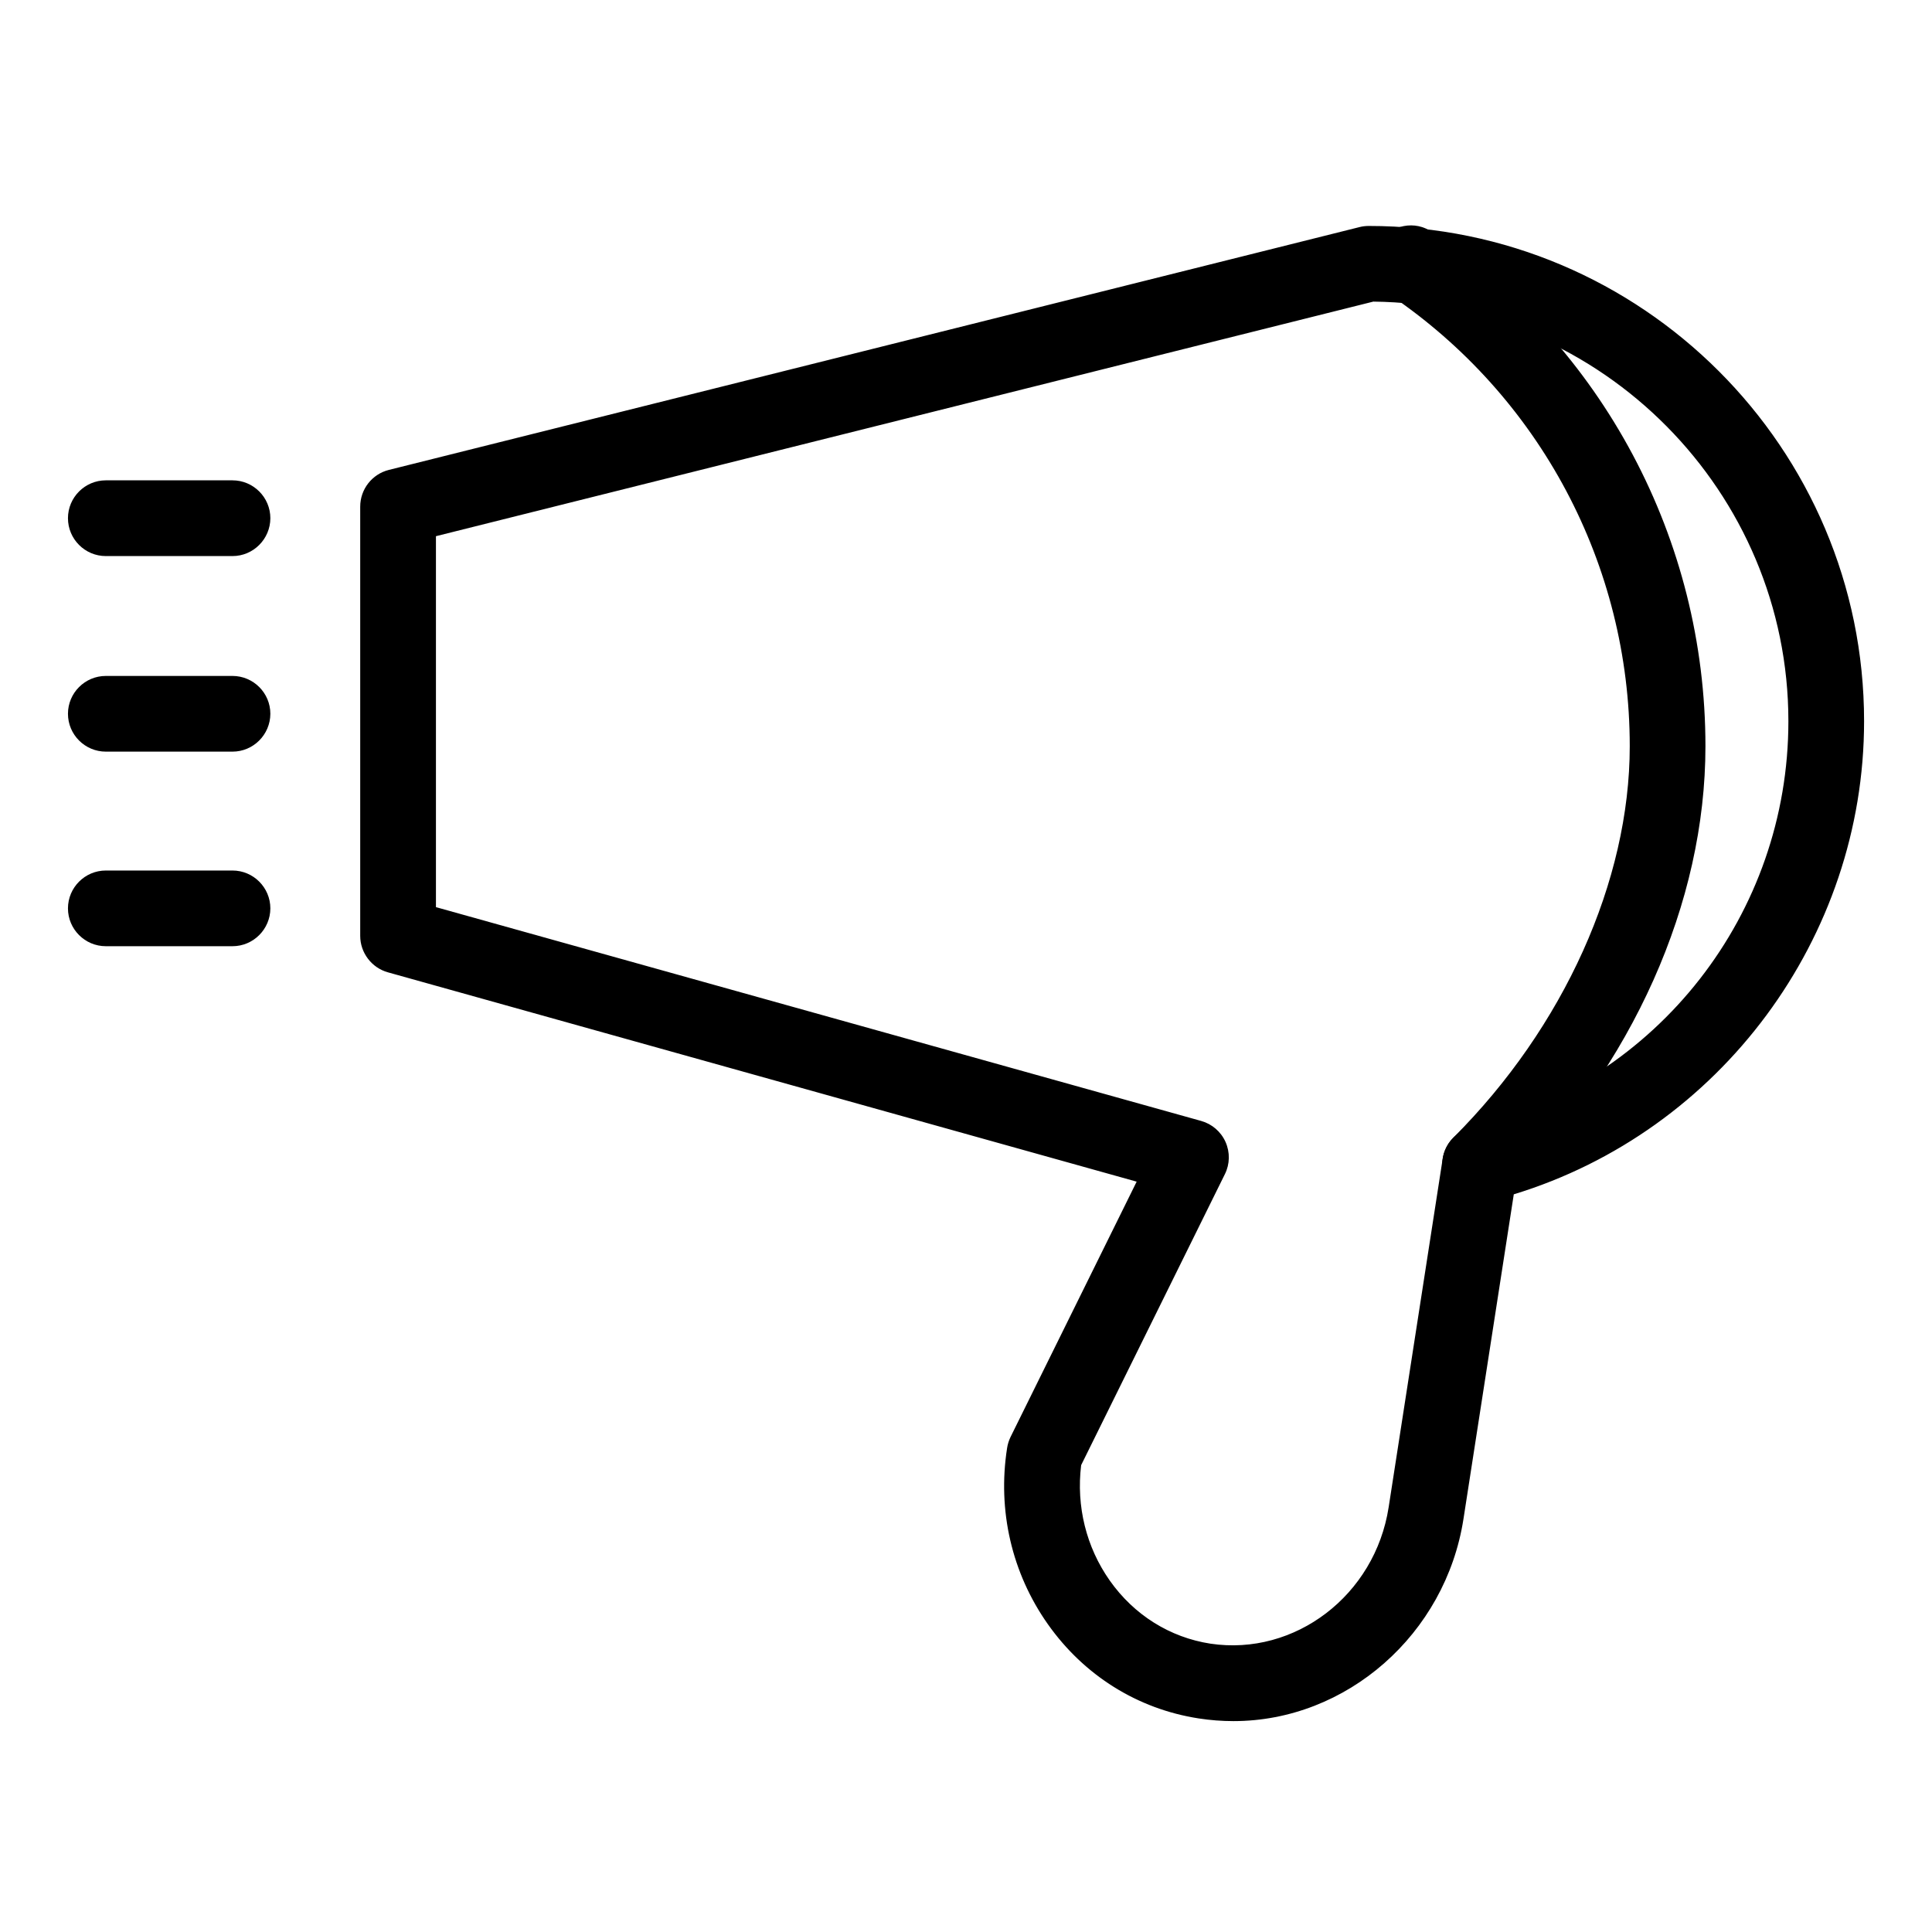
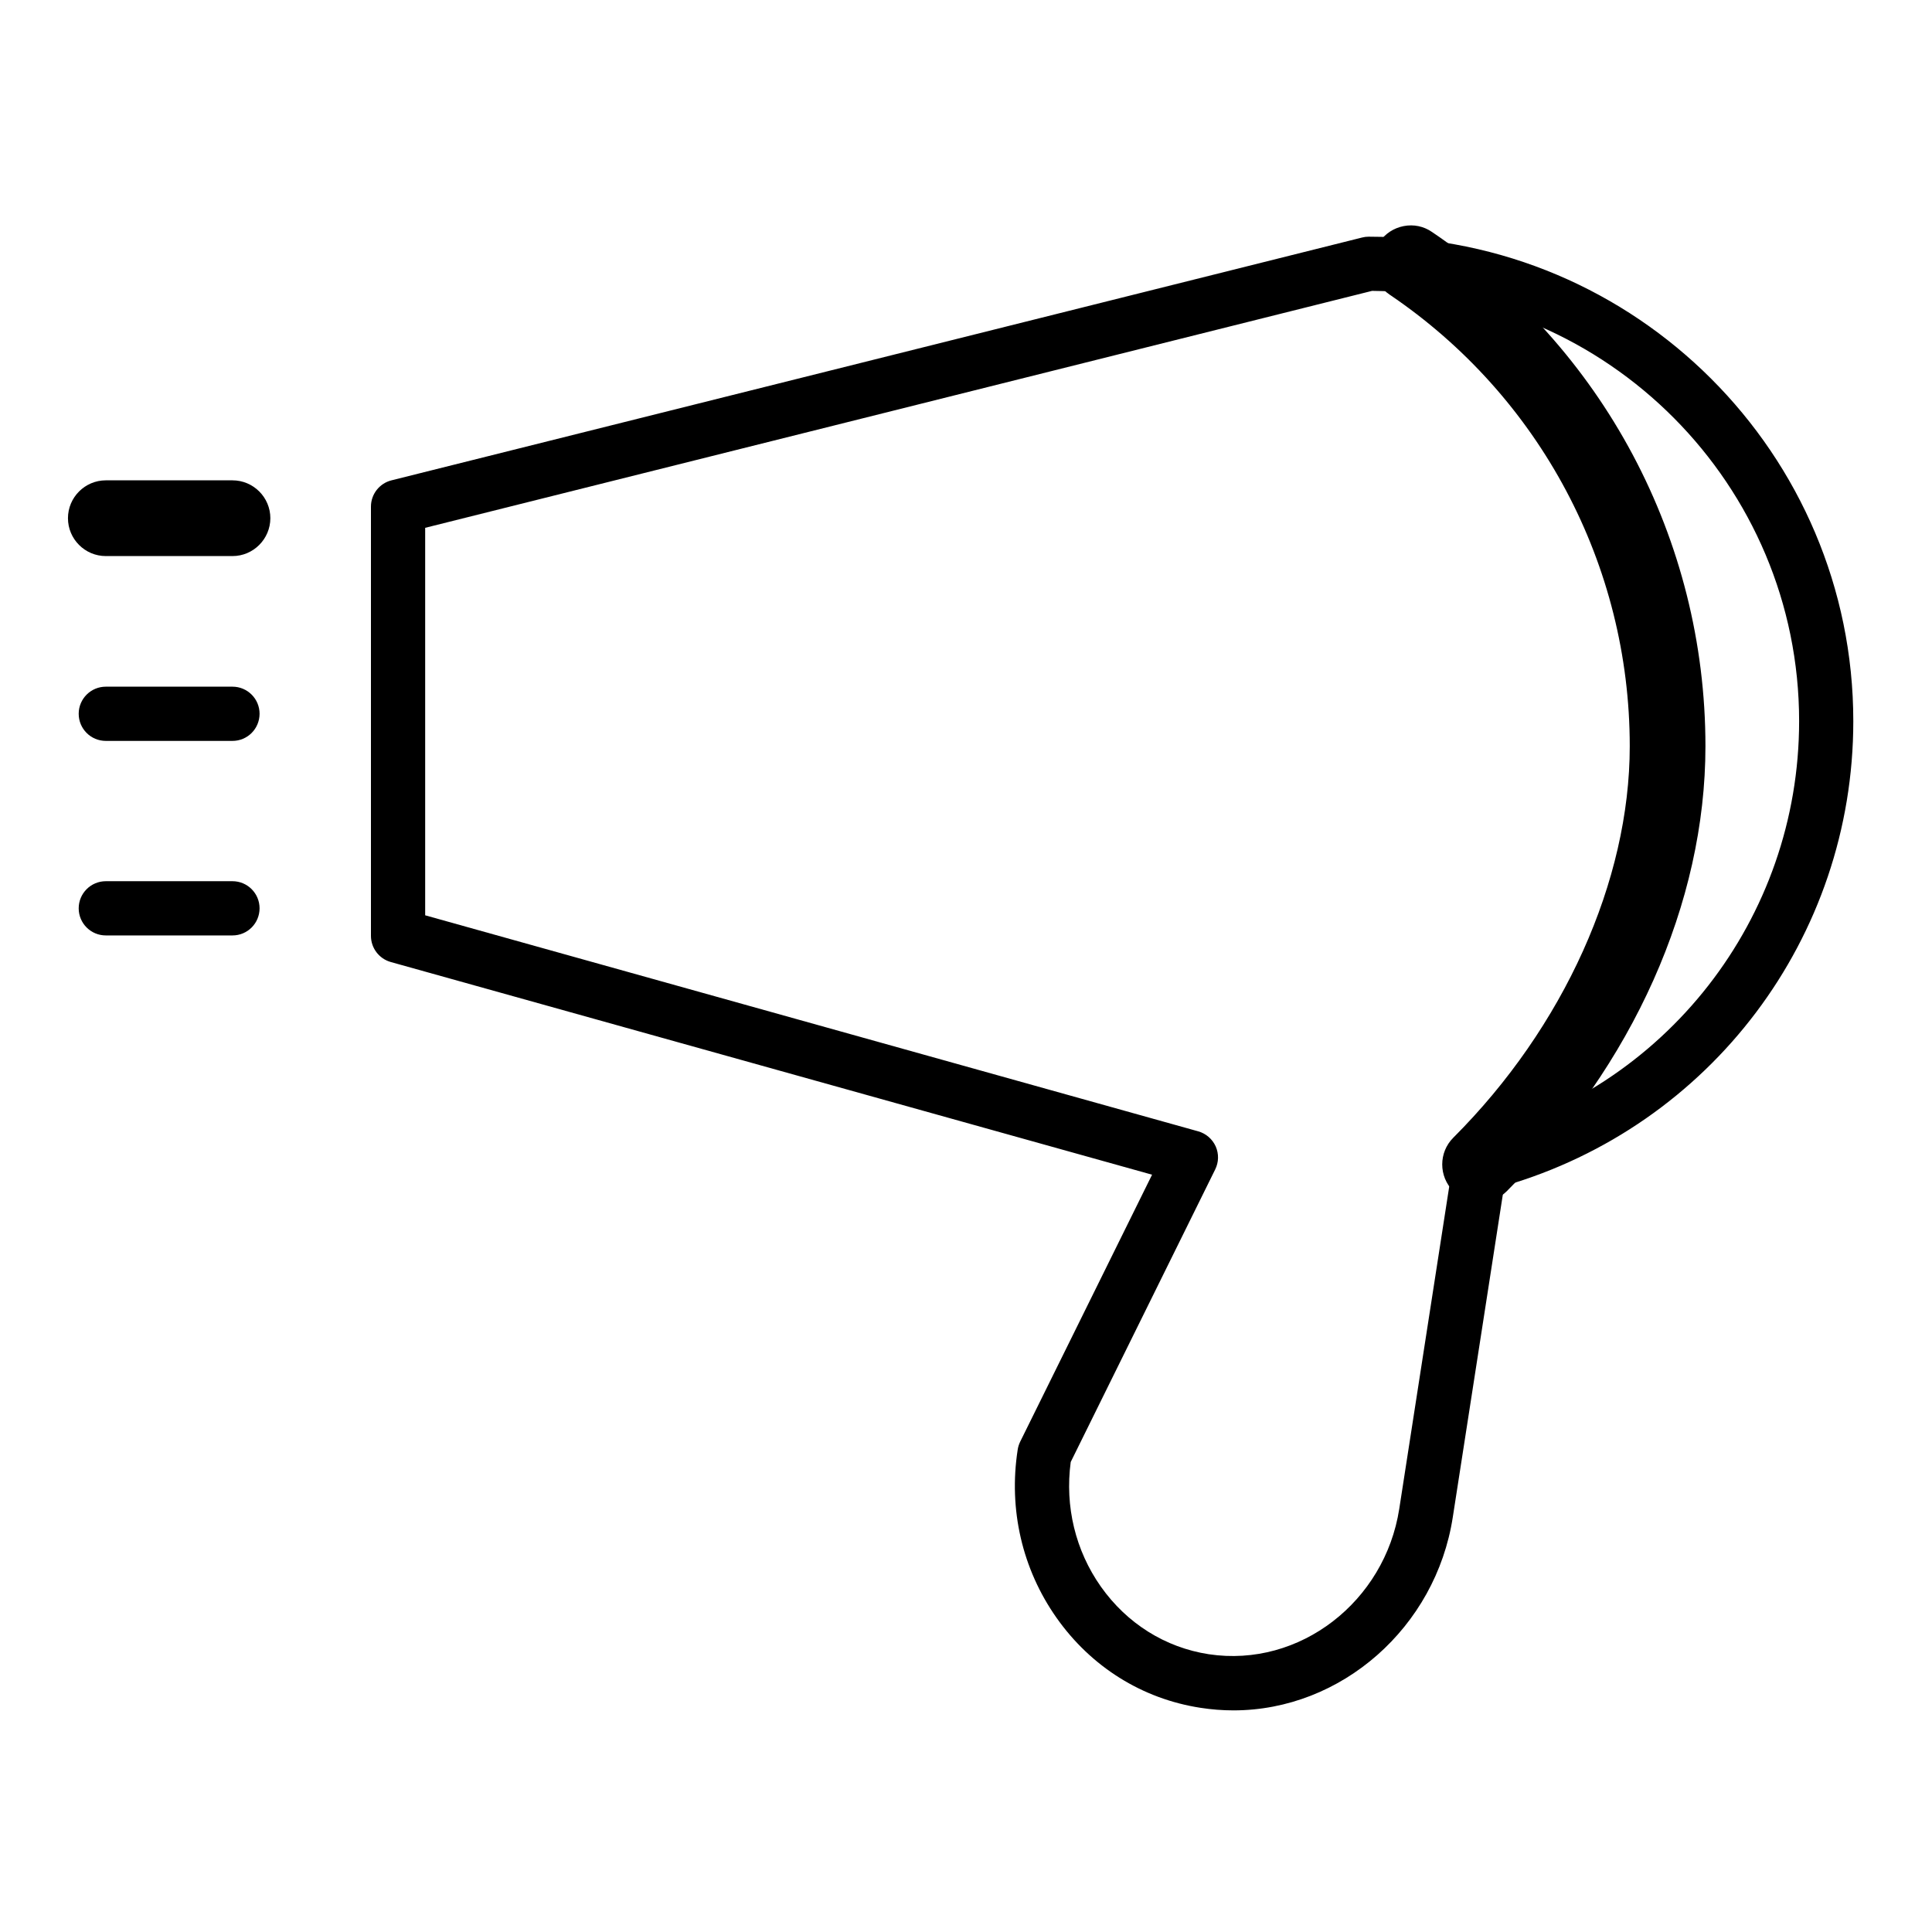
<svg xmlns="http://www.w3.org/2000/svg" xmlns:xlink="http://www.w3.org/1999/xlink" version="1.1" id="Capa_1" x="0px" y="0px" width="45px" height="45px" viewBox="0 0 45 45" enable-background="new 0 0 45 45" xml:space="preserve">
  <g>
    <defs>
      <rect id="SVGID_1_" width="45" height="45" />
    </defs>
    <clipPath id="SVGID_2_">
      <use xlink:href="#SVGID_1_" overflow="visible" />
    </clipPath>
    <path clip-path="url(#SVGID_2_)" d="M28.73,39.838L28.73,39.838c-0.256,0-0.512-0.02-0.769-0.06   c-1.358-0.209-2.548-0.955-3.352-2.096c-0.8-1.135-1.121-2.525-0.905-3.916c0.009-0.063,0.029-0.125,0.057-0.184l3.073-6.221   L9.101,22.407C8.829,22.33,8.64,22.082,8.64,21.798v-9.997c0-0.29,0.197-0.543,0.479-0.613l22.608-5.656   c0.05-0.013,0.102-0.019,0.152-0.019c6.224,0,11.288,5.062,11.288,11.285c0,5.039-3.323,9.431-8.132,10.825l-1.197,7.717   C33.441,37.904,31.244,39.838,28.73,39.838 M24.939,34.053c-0.138,1.035,0.11,2.062,0.702,2.902   c0.606,0.858,1.498,1.419,2.513,1.575c2.126,0.321,4.103-1.233,4.437-3.384l1.259-8.121c0.04-0.252,0.226-0.455,0.472-0.517   c4.465-1.118,7.583-5.111,7.583-9.711c0-5.501-4.455-9.98-9.947-10.022L9.903,12.294v9.025l18.006,5.032   c0.181,0.051,0.329,0.179,0.407,0.351c0.076,0.173,0.072,0.368-0.012,0.537L24.939,34.053z" />
-     <path clip-path="url(#SVGID_2_)" d="M28.729,40.088c-0.269,0-0.54-0.021-0.806-0.062c-1.424-0.219-2.674-1-3.519-2.199   c-0.837-1.188-1.174-2.644-0.947-4.098c0.013-0.087,0.04-0.173,0.078-0.254l2.94-5.952L9.034,22.647   c-0.379-0.106-0.644-0.456-0.644-0.849v-9.997c0-0.405,0.275-0.758,0.668-0.856l22.609-5.656c0.066-0.017,0.139-0.026,0.214-0.026   c6.361,0,11.537,5.175,11.537,11.535c0,5.042-3.348,9.551-8.159,11.02l-1.172,7.561C33.67,38.064,31.366,40.088,28.729,40.088    M31.881,5.763c-0.033,0-0.063,0.004-0.091,0.01L9.18,11.43c-0.171,0.043-0.29,0.195-0.29,0.371v9.997   c0,0.171,0.115,0.321,0.279,0.367l18.024,5.038l-3.206,6.49c-0.017,0.035-0.028,0.073-0.035,0.111   c-0.206,1.326,0.102,2.652,0.863,3.734c0.766,1.086,1.896,1.794,3.186,1.992c0.241,0.038,0.486,0.057,0.729,0.057   c2.393,0,4.483-1.843,4.863-4.286l1.22-7.874l0.153-0.045c4.682-1.357,7.952-5.71,7.952-10.585   C42.918,10.713,37.967,5.763,31.881,5.763 M28.715,38.822c-0.198,0-0.397-0.015-0.599-0.045c-1.082-0.166-2.032-0.763-2.679-1.678   c-0.626-0.89-0.891-1.982-0.747-3.08l0.024-0.077l3.366-6.814c0.051-0.103,0.053-0.221,0.007-0.325   c-0.047-0.104-0.137-0.181-0.246-0.211L9.653,21.508v-9.409l0.19-0.047l22.116-5.527c5.622,0.043,10.195,4.652,10.195,10.273   c0,4.715-3.196,8.808-7.772,9.953c-0.149,0.037-0.262,0.16-0.284,0.313l-1.26,8.12C32.51,37.297,30.725,38.822,28.715,38.822    M25.182,34.126c-0.117,0.958,0.119,1.91,0.665,2.686c0.566,0.803,1.4,1.326,2.346,1.472c1.969,0.295,3.833-1.127,4.151-3.175   l1.259-8.121c0.056-0.353,0.314-0.635,0.658-0.721c4.353-1.091,7.394-4.984,7.394-9.469c0-5.337-4.334-9.715-9.668-9.773   l-21.833,5.464v8.64l17.824,4.98c0.252,0.071,0.459,0.249,0.567,0.489c0.107,0.242,0.102,0.515-0.015,0.75L25.182,34.126z" />
    <path clip-path="url(#SVGID_2_)" d="M34.473,27.753c-0.161,0-0.322-0.062-0.445-0.185c-0.247-0.247-0.247-0.646,0-0.894   c2.619-2.617,4.183-6.092,4.183-9.295c0-4.304-2.133-8.313-5.704-10.726c-0.29-0.194-0.366-0.587-0.17-0.875   c0.196-0.29,0.59-0.366,0.875-0.171c3.921,2.648,6.262,7.048,6.262,11.772c0,3.583-1.659,7.297-4.553,10.188   C34.796,27.69,34.635,27.753,34.473,27.753" />
    <path clip-path="url(#SVGID_2_)" d="M34.474,28.003c-0.236,0-0.457-0.092-0.623-0.258c-0.345-0.344-0.345-0.903,0-1.247   c2.573-2.571,4.109-5.98,4.109-9.118c0-4.22-2.091-8.151-5.595-10.519C32.17,6.73,32.037,6.53,31.993,6.299   c-0.045-0.232,0.003-0.466,0.136-0.66c0.133-0.197,0.334-0.328,0.566-0.373c0.233-0.045,0.465,0.004,0.657,0.136   c3.988,2.693,6.371,7.171,6.371,11.978c0,3.648-1.688,7.427-4.627,10.365C34.93,27.911,34.708,28.003,34.474,28.003 M32.861,5.75   c-0.024,0-0.048,0.002-0.072,0.007c-0.101,0.019-0.188,0.077-0.246,0.162s-0.078,0.185-0.059,0.285   c0.019,0.1,0.076,0.186,0.161,0.242c3.641,2.461,5.814,6.548,5.814,10.934c0,3.267-1.591,6.809-4.257,9.472   c-0.072,0.072-0.112,0.168-0.112,0.27c0,0.103,0.04,0.198,0.112,0.271c0.145,0.145,0.396,0.143,0.54,0   c2.847-2.846,4.48-6.496,4.48-10.012c0-4.641-2.301-8.964-6.152-11.565C33.008,5.772,32.937,5.75,32.861,5.75" />
    <path clip-path="url(#SVGID_2_)" d="M5.415,12.701h-2.95c-0.349,0-0.632-0.283-0.632-0.632c0-0.349,0.283-0.632,0.632-0.632h2.95   c0.349,0,0.631,0.283,0.631,0.632C6.045,12.418,5.764,12.701,5.415,12.701" />
    <path clip-path="url(#SVGID_2_)" d="M5.415,12.952h-2.95c-0.486,0-0.882-0.396-0.882-0.882c0-0.486,0.396-0.882,0.882-0.882h2.95   c0.486,0,0.882,0.396,0.882,0.882C6.296,12.556,5.9,12.952,5.415,12.952 M2.464,11.688c-0.21,0-0.382,0.171-0.382,0.382   s0.172,0.382,0.382,0.382h2.95c0.211,0,0.382-0.171,0.382-0.382s-0.171-0.382-0.382-0.382H2.464z" />
    <path clip-path="url(#SVGID_2_)" d="M5.415,21.788h-2.95c-0.349,0-0.632-0.282-0.632-0.631c0-0.349,0.283-0.632,0.632-0.632h2.95   c0.349,0,0.631,0.283,0.631,0.632C6.045,21.506,5.764,21.788,5.415,21.788" />
-     <path clip-path="url(#SVGID_2_)" d="M5.415,22.039h-2.95c-0.486,0-0.882-0.396-0.882-0.881c0-0.486,0.396-0.882,0.882-0.882h2.95   c0.486,0,0.882,0.396,0.882,0.882C6.296,21.643,5.9,22.039,5.415,22.039 M2.464,20.775c-0.21,0-0.382,0.171-0.382,0.382   c0,0.21,0.172,0.381,0.382,0.381h2.95c0.211,0,0.382-0.171,0.382-0.381c0-0.211-0.171-0.382-0.382-0.382H2.464z" />
    <path clip-path="url(#SVGID_2_)" d="M5.415,17.257h-2.95c-0.349,0-0.632-0.282-0.632-0.632c0-0.348,0.283-0.631,0.632-0.631h2.95   c0.349,0,0.631,0.283,0.631,0.631C6.045,16.975,5.764,17.257,5.415,17.257" />
-     <path clip-path="url(#SVGID_2_)" d="M5.415,17.507h-2.95c-0.486,0-0.882-0.396-0.882-0.882c0-0.485,0.396-0.881,0.882-0.881h2.95   c0.486,0,0.882,0.396,0.882,0.881C6.296,17.111,5.9,17.507,5.415,17.507 M2.464,16.244c-0.21,0-0.382,0.171-0.382,0.381   c0,0.211,0.172,0.382,0.382,0.382h2.95c0.211,0,0.382-0.171,0.382-0.382c0-0.21-0.171-0.381-0.382-0.381H2.464z" />
  </g>
</svg>